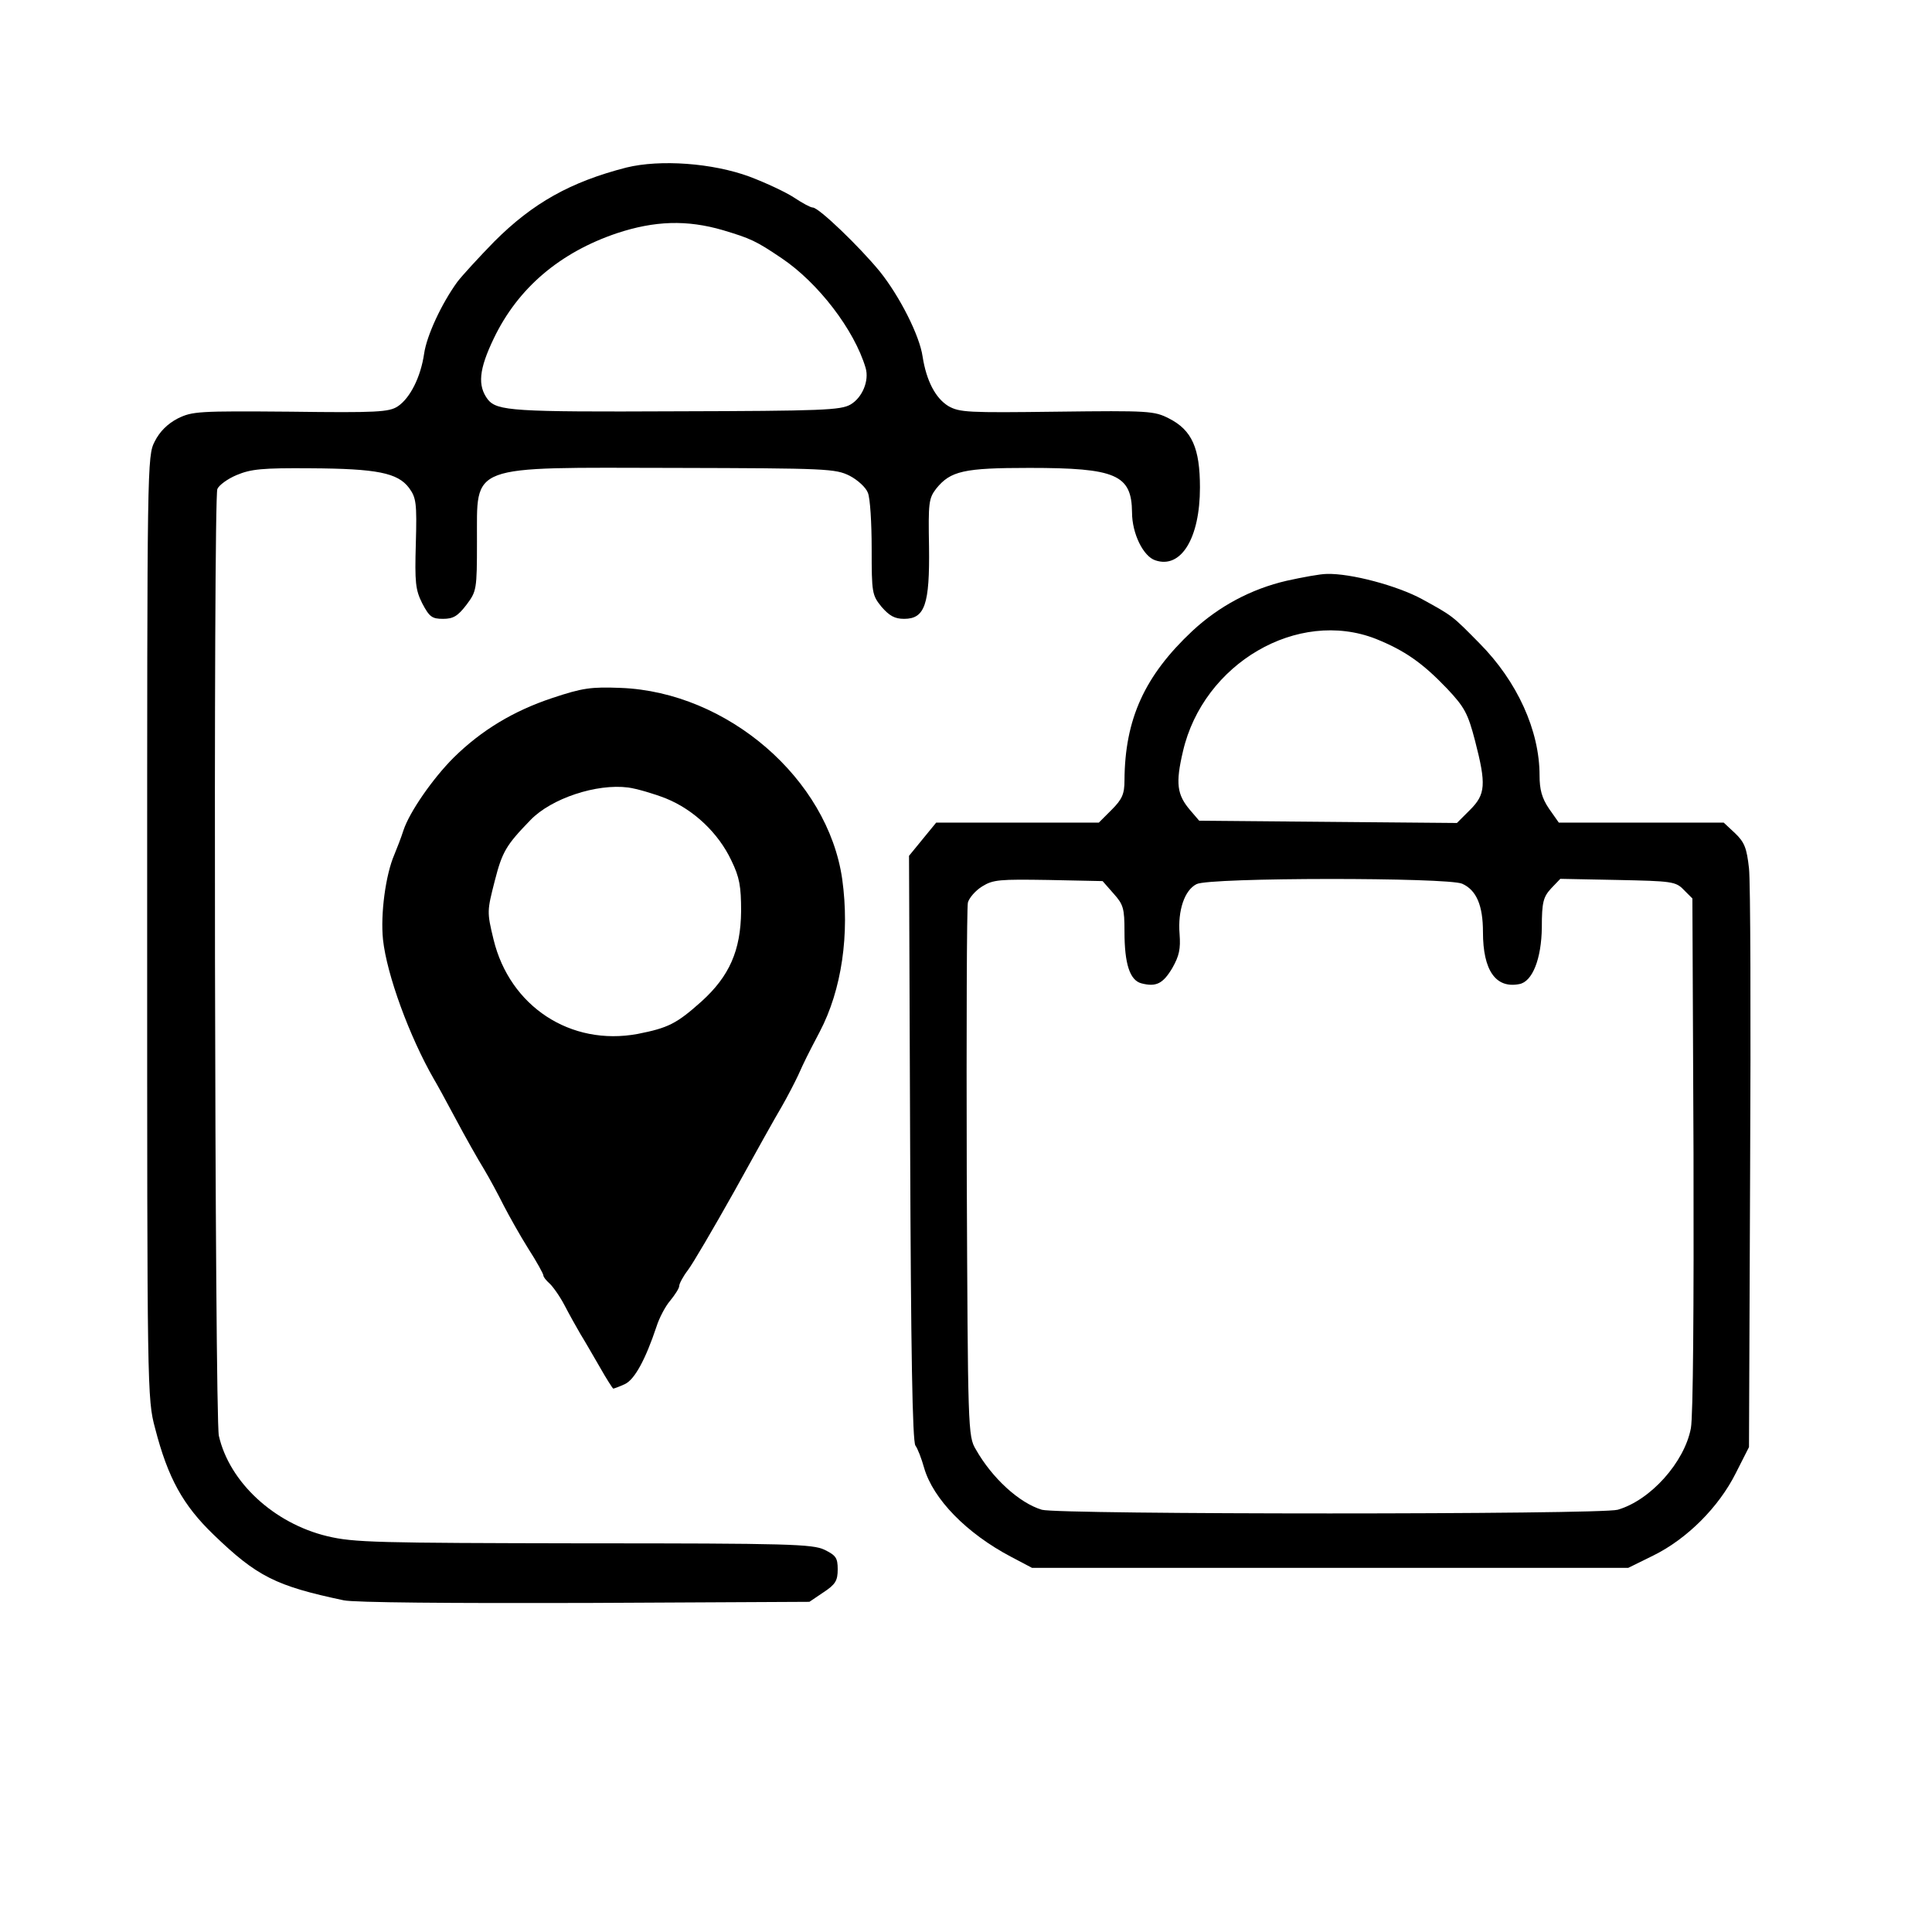
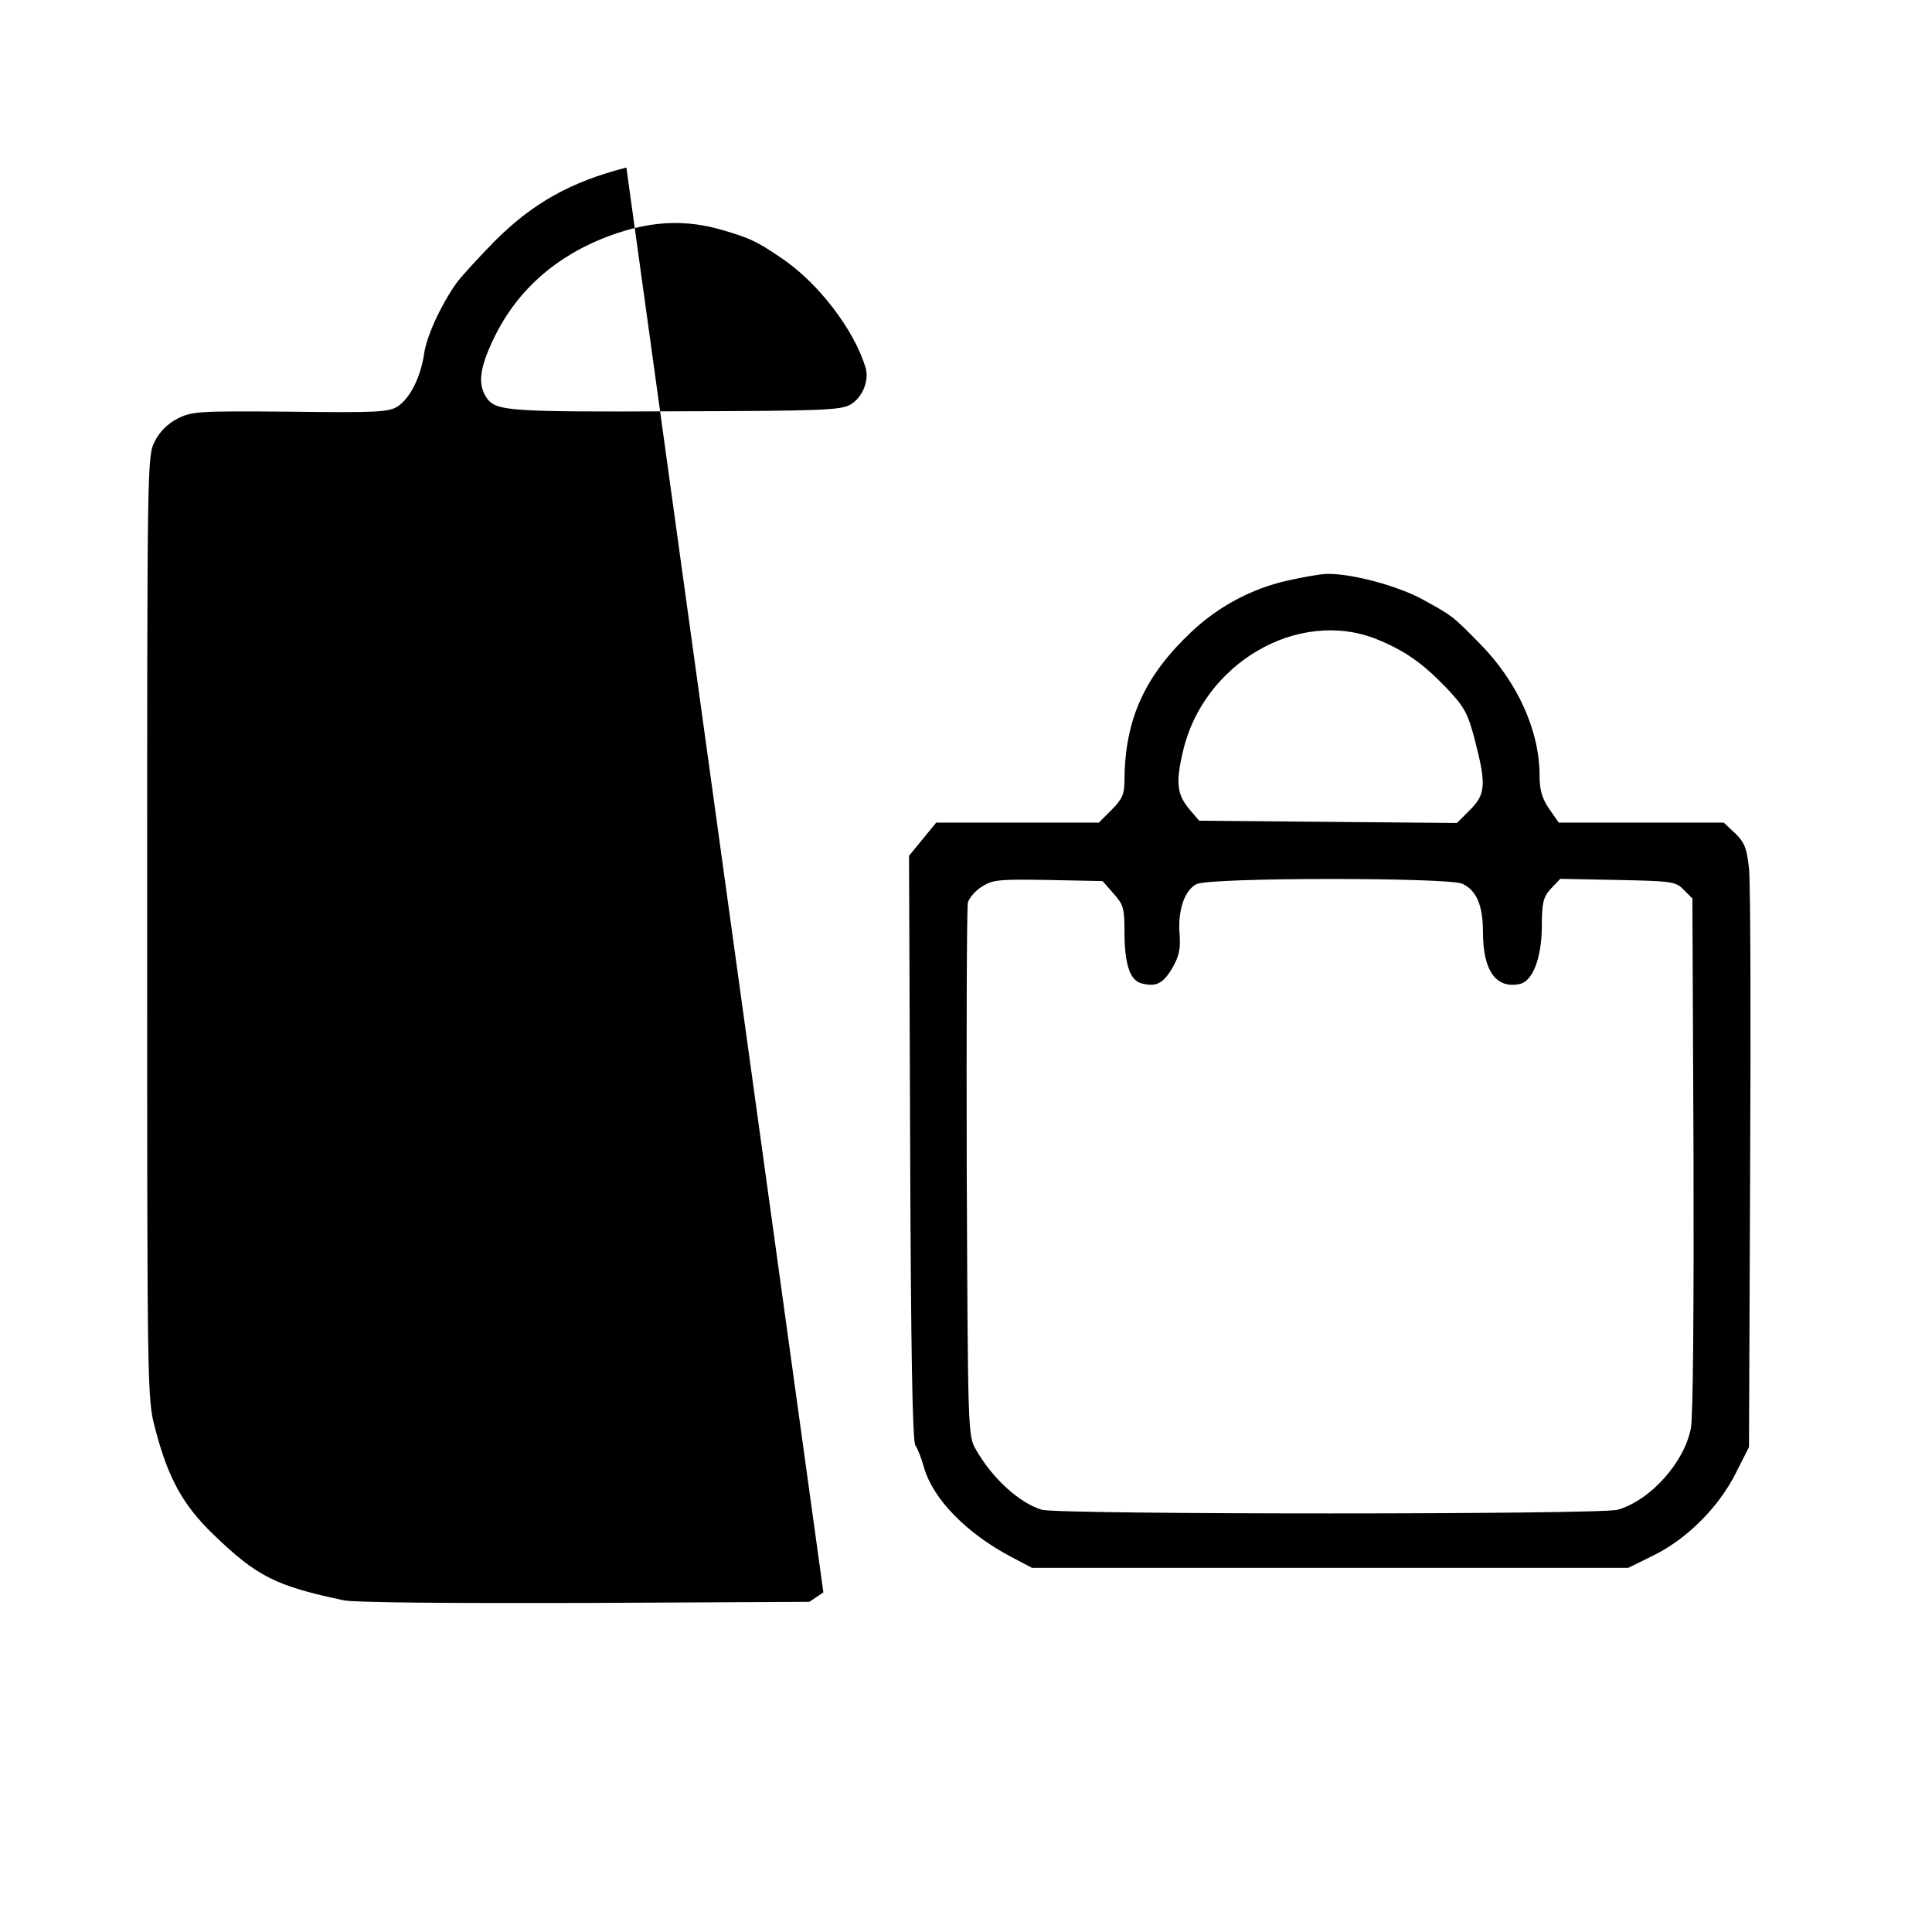
<svg xmlns="http://www.w3.org/2000/svg" version="1.0" width="512pt" height="512pt" viewBox="0 0 512 512" preserveAspectRatio="xMidYMid meet">
  <g transform="translate(0,512) scale(0.1,-0.1)" fill="#000000" stroke="none">
-     <path d="M1660 4676 c-148 -38 -248 -94 -350 -196 -41 -42 -85 -90 -98 -107 -42 -58 -81 -142 -88 -190 -9 -62 -37 -118 -70 -140 -23 -15 -55 -17 -284 -14 -245 2 -260 1 -299 -18 -27 -14 -48 -35 -61 -61 -20 -39 -20 -56 -20 -1288 0 -1228 0 -1249 21 -1327 34 -132 74 -204 155 -282 115 -111 165 -136 345 -174 28 -6 284 -8 640 -7 l594 3 37 25 c32 21 38 31 38 61 0 31 -5 37 -35 52 -32 15 -94 17 -638 17 -549 1 -609 2 -680 19 -141 34 -259 143 -287 266 -11 49 -15 2481 -4 2509 4 10 27 27 51 37 38 16 68 19 196 18 176 -1 231 -12 261 -52 19 -26 21 -40 18 -147 -3 -104 -1 -123 17 -159 19 -36 26 -41 55 -41 27 0 39 7 62 37 27 36 28 40 28 168 1 207 -30 196 524 195 404 -1 426 -2 464 -21 21 -11 43 -31 48 -45 6 -14 10 -80 10 -148 0 -117 1 -123 26 -154 21 -24 35 -32 60 -32 55 0 68 38 66 191 -2 116 -1 128 19 154 38 47 73 55 247 55 230 0 271 -18 272 -118 0 -56 30 -117 62 -127 68 -23 118 59 118 193 0 104 -21 152 -82 183 -39 20 -53 21 -297 18 -237 -3 -258 -2 -288 15 -34 21 -58 67 -68 131 -8 56 -61 160 -113 225 -54 66 -162 170 -178 170 -6 0 -28 12 -49 26 -21 14 -74 39 -119 56 -98 36 -236 46 -326 24z m256 -166 c73 -22 87 -28 155 -74 97 -65 193 -190 223 -291 10 -34 -9 -79 -40 -97 -26 -15 -74 -17 -464 -18 -430 -2 -472 1 -497 31 -28 37 -24 80 16 163 64 133 175 227 326 278 100 33 185 36 281 8z" />
+     <path d="M1660 4676 c-148 -38 -248 -94 -350 -196 -41 -42 -85 -90 -98 -107 -42 -58 -81 -142 -88 -190 -9 -62 -37 -118 -70 -140 -23 -15 -55 -17 -284 -14 -245 2 -260 1 -299 -18 -27 -14 -48 -35 -61 -61 -20 -39 -20 -56 -20 -1288 0 -1228 0 -1249 21 -1327 34 -132 74 -204 155 -282 115 -111 165 -136 345 -174 28 -6 284 -8 640 -7 l594 3 37 25 z m256 -166 c73 -22 87 -28 155 -74 97 -65 193 -190 223 -291 10 -34 -9 -79 -40 -97 -26 -15 -74 -17 -464 -18 -430 -2 -472 1 -497 31 -28 37 -24 80 16 163 64 133 175 227 326 278 100 33 185 36 281 8z" />
    <path d="M3410 3581 c-95 -22 -180 -68 -250 -133 -127 -119 -179 -234 -180 -396 0 -36 -6 -50 -34 -78 l-34 -34 -215 0 -216 0 -36 -44 -36 -44 3 -774 c2 -533 6 -779 14 -789 6 -8 16 -34 23 -59 24 -83 113 -174 231 -236 l55 -29 790 0 790 0 67 33 c89 44 173 128 218 218 l35 69 3 735 c2 404 1 764 -3 799 -6 54 -12 69 -37 93 l-30 28 -219 0 -218 0 -26 37 c-19 28 -25 51 -25 88 0 119 -59 249 -159 350 -72 73 -70 72 -152 117 -66 36 -190 69 -253 67 -17 0 -65 -9 -106 -18z m236 -154 c77 -31 124 -64 189 -132 46 -49 55 -65 74 -138 30 -116 28 -142 -13 -183 l-35 -35 -341 3 -342 3 -24 28 c-35 41 -39 71 -19 156 54 233 304 379 511 298z m-695 -675 c26 -29 29 -39 29 -101 0 -85 14 -129 45 -137 39 -10 57 -1 82 41 18 32 22 50 19 90 -5 62 13 116 45 132 34 18 667 18 704 1 38 -17 55 -58 55 -128 0 -102 34 -150 96 -138 35 6 59 67 60 150 0 68 4 81 25 104 l24 25 152 -3 c143 -3 154 -4 175 -26 l23 -23 3 -676 c1 -408 -1 -696 -7 -728 -17 -90 -107 -191 -194 -216 -45 -13 -1482 -13 -1526 0 -60 18 -132 84 -175 160 -21 35 -21 51 -24 731 -1 382 0 705 3 718 3 12 20 32 38 43 29 18 46 19 175 17 l144 -3 29 -33z" />
-     <path d="M1463 3270 c-102 -34 -187 -85 -261 -158 -55 -55 -117 -144 -133 -193 -6 -19 -17 -47 -24 -64 -23 -53 -37 -157 -30 -225 10 -93 70 -257 135 -370 5 -8 31 -55 57 -104 26 -49 60 -109 76 -135 15 -25 38 -68 52 -96 14 -27 43 -79 65 -114 22 -34 40 -67 40 -71 0 -4 7 -13 16 -21 8 -7 27 -33 40 -58 13 -25 32 -59 42 -76 10 -16 33 -56 51 -87 18 -32 35 -58 36 -58 2 0 16 5 31 12 26 12 55 66 84 153 7 22 23 53 36 68 13 16 24 33 24 39 0 6 10 25 23 42 13 17 68 111 123 209 54 98 111 200 126 225 15 26 34 63 43 82 17 38 25 54 57 115 59 112 80 260 60 405 -38 266 -304 496 -587 507 -79 3 -101 0 -182 -27z m302 -266 c74 -30 139 -92 173 -164 22 -45 26 -69 26 -135 -1 -104 -31 -172 -105 -239 -66 -59 -88 -70 -169 -86 -178 -33 -339 73 -382 250 -18 74 -17 76 3 155 20 78 30 95 95 162 55 57 175 97 259 86 22 -3 67 -16 100 -29z" />
  </g>
</svg>